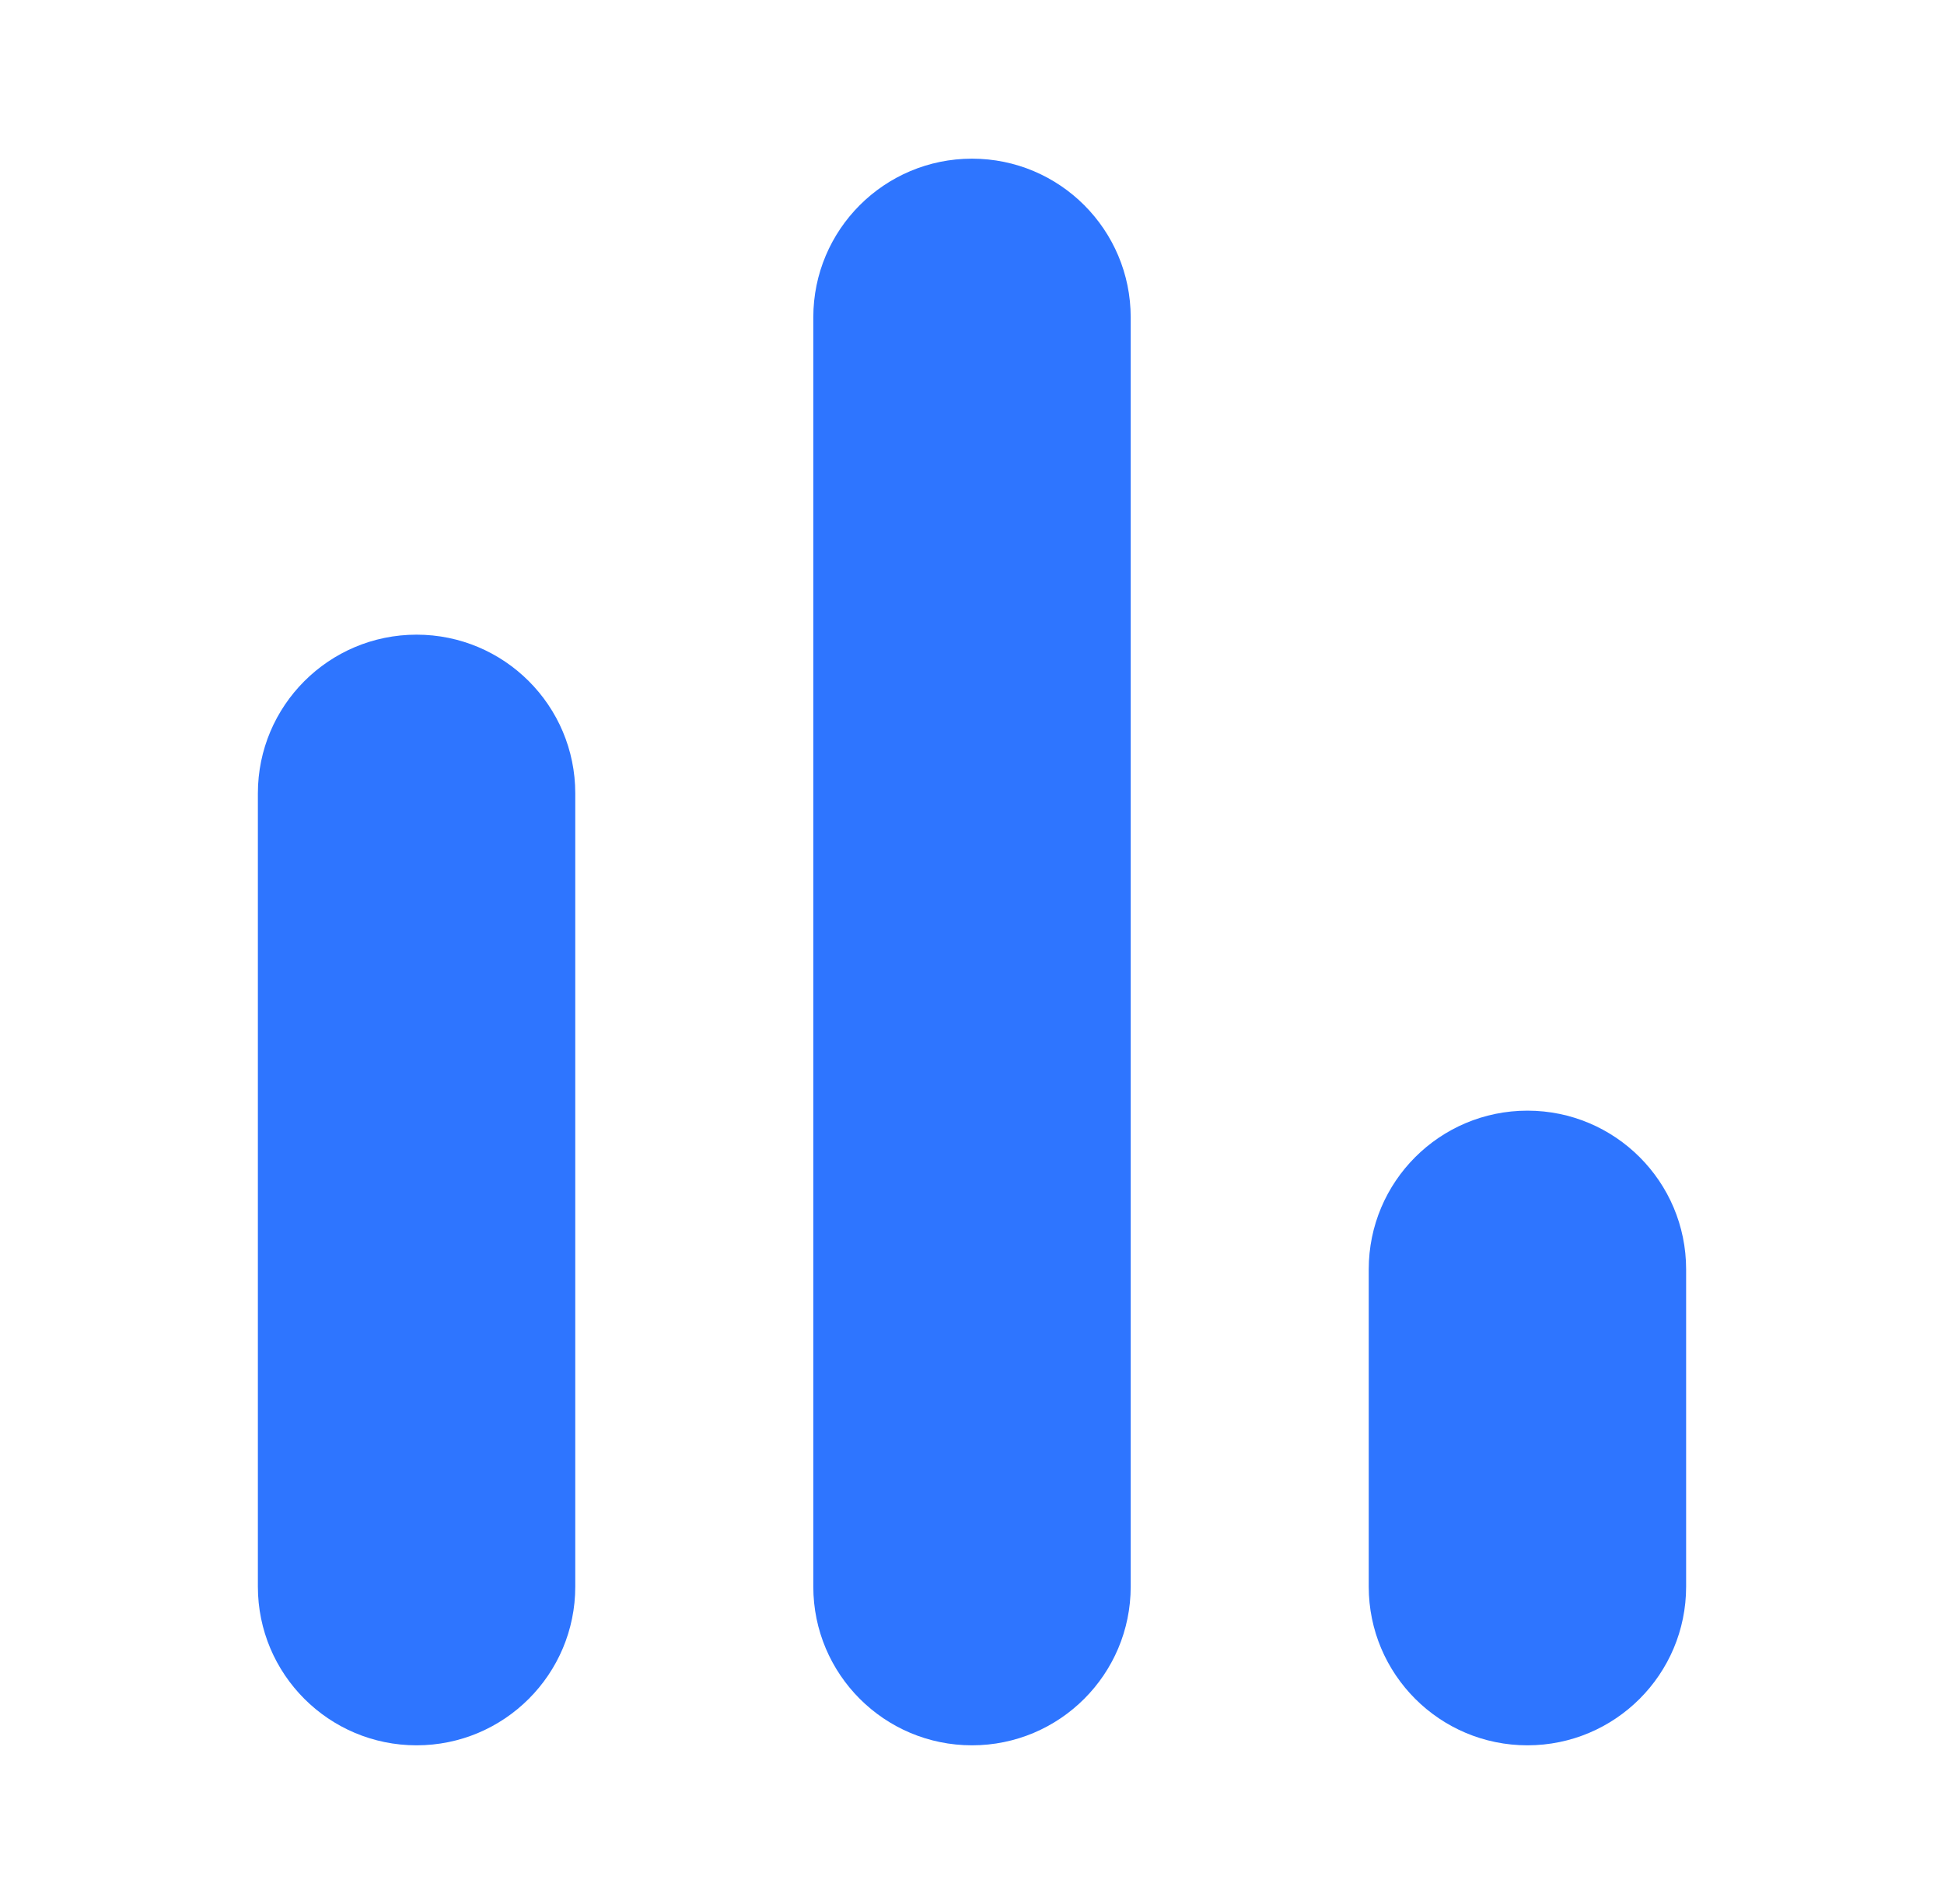
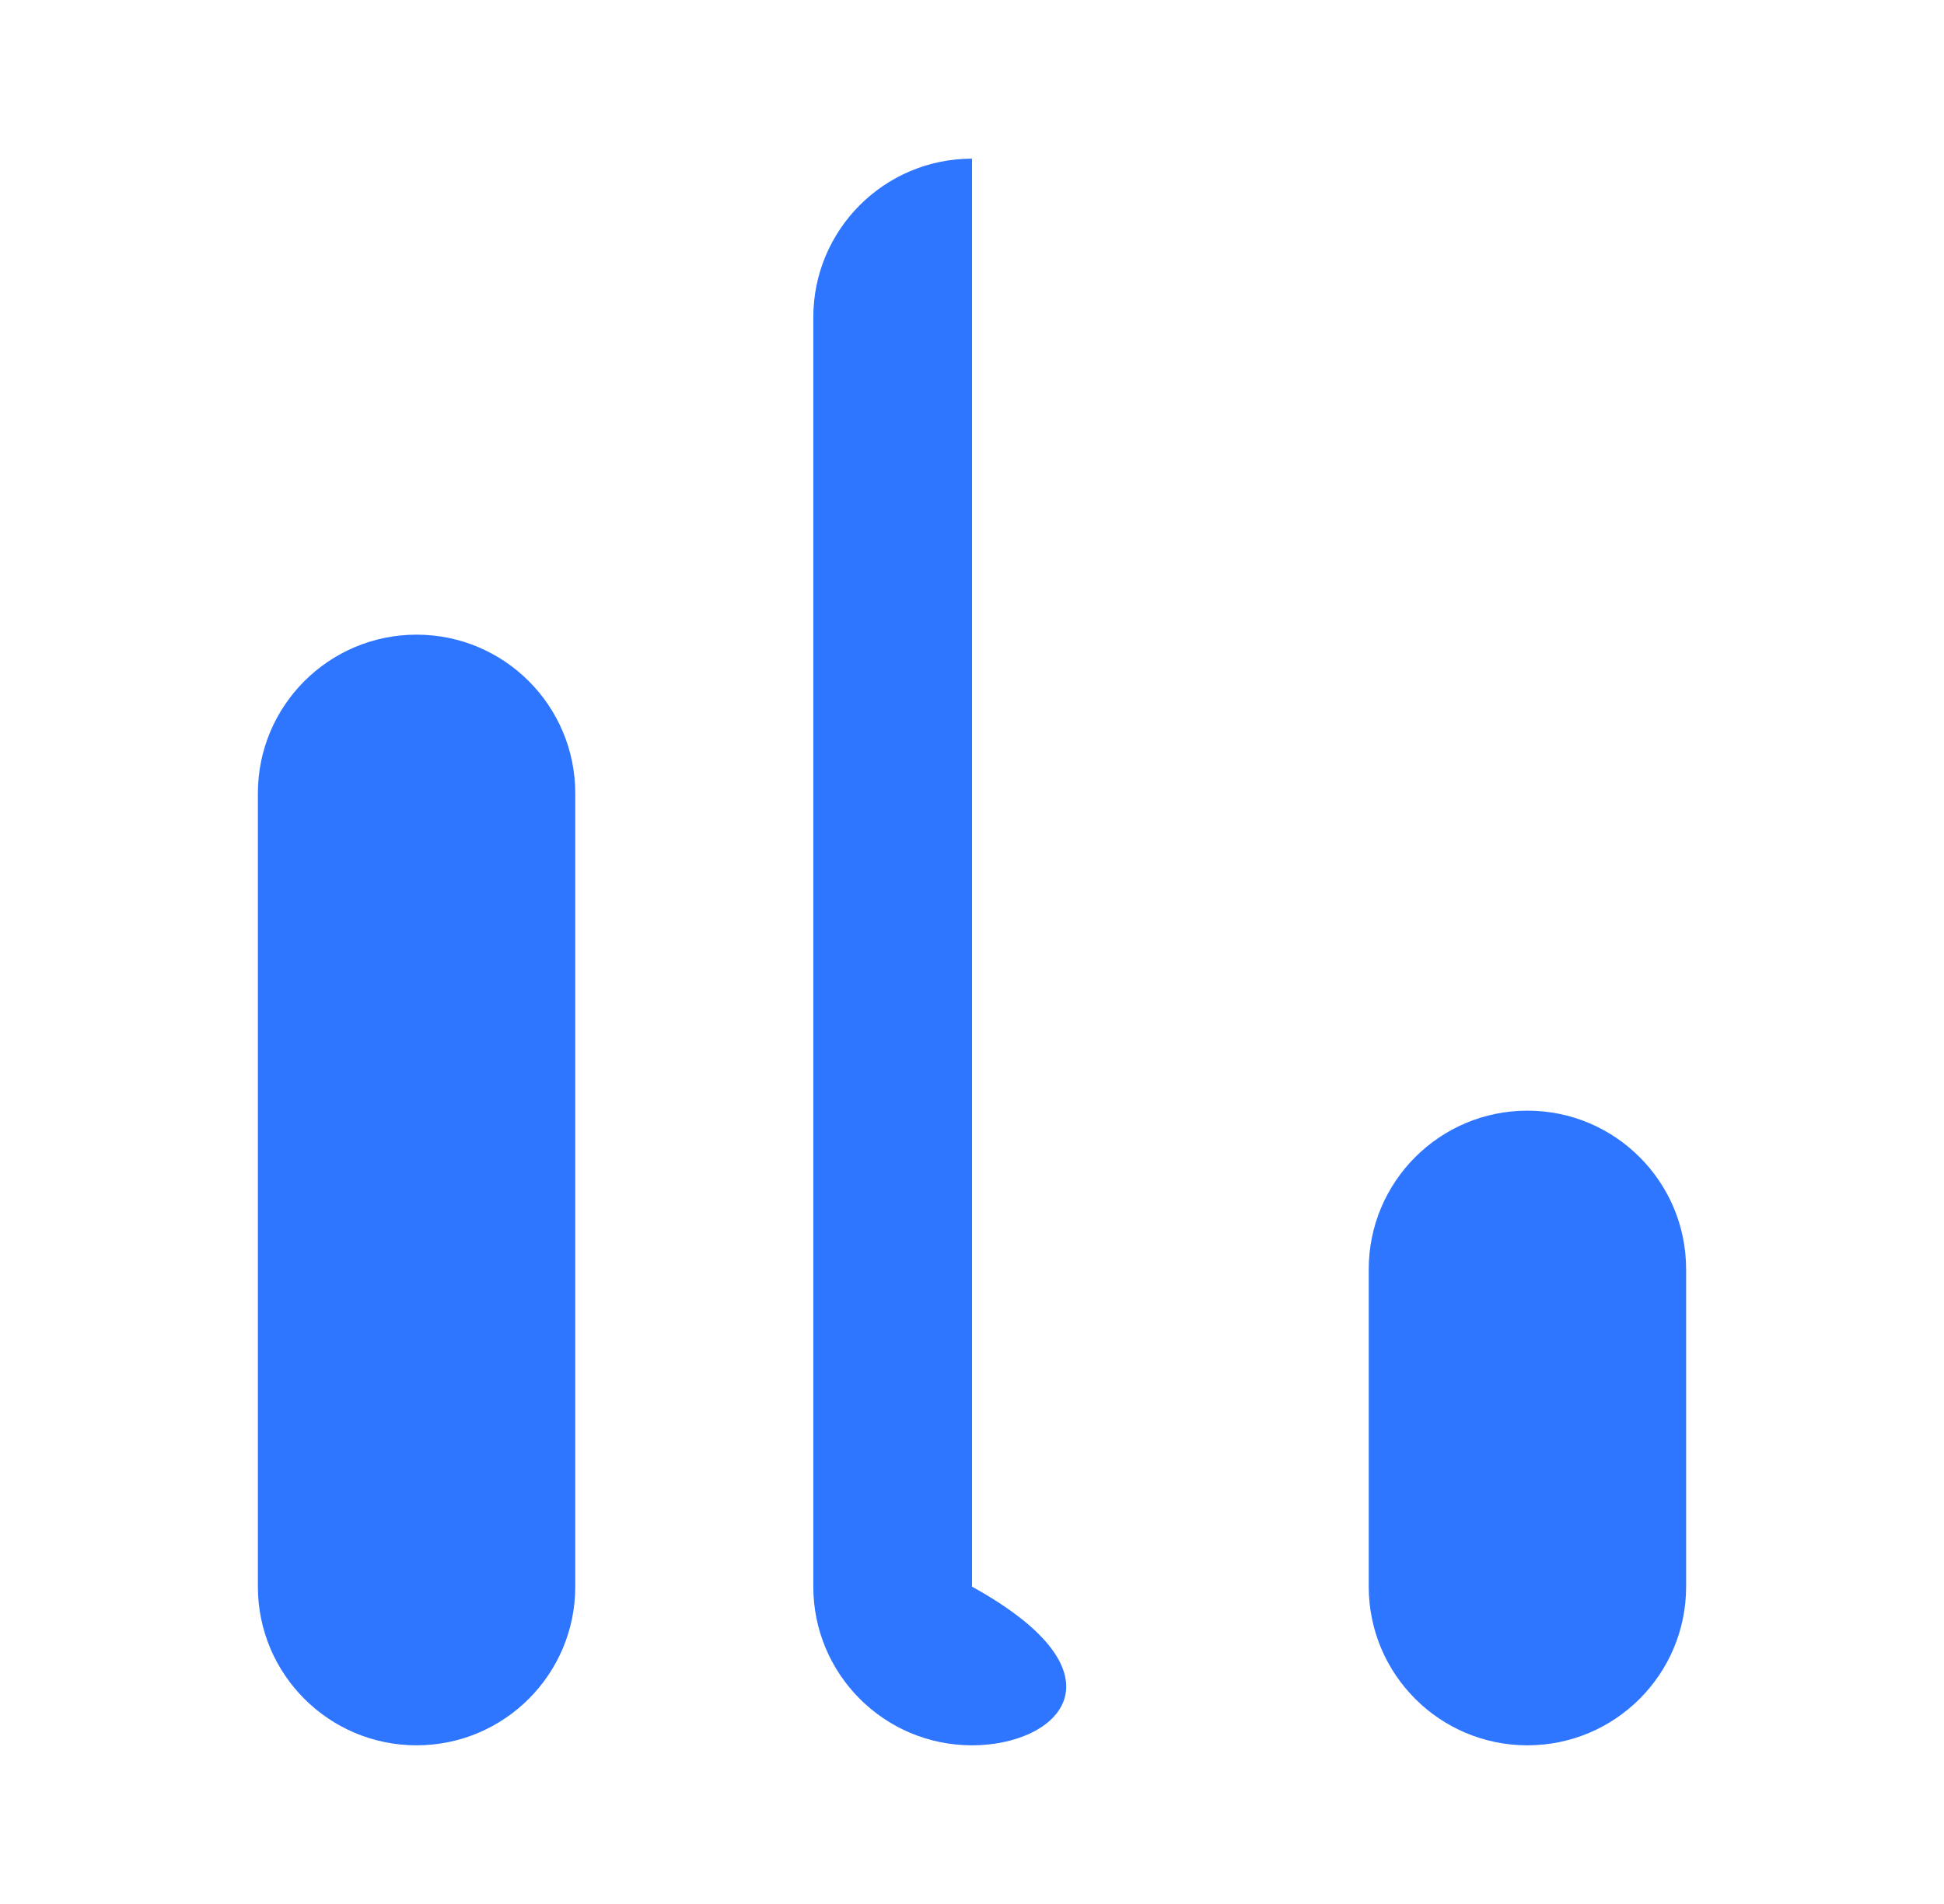
<svg xmlns="http://www.w3.org/2000/svg" width="49" height="48" viewBox="0 0 49 48" fill="none">
-   <path d="M10.5 44C8.291 44 6.5 42.209 6.5 40V20C6.5 17.791 8.291 16 10.5 16C12.709 16 14.5 17.791 14.5 20V40C14.5 42.209 12.709 44 10.5 44ZM24.5 44C22.291 44 20.5 42.209 20.5 40V8C20.5 5.791 22.291 4 24.5 4C26.709 4 28.5 5.791 28.5 8V40C28.5 42.209 26.709 44 24.5 44ZM38.5 44C36.291 44 34.5 42.209 34.5 40V32C34.5 29.791 36.291 28 38.5 28C40.709 28 42.5 29.791 42.5 32V40C42.5 42.209 40.709 44 38.5 44Z" fill="#2E75FF" />
+   <path d="M10.5 44C8.291 44 6.5 42.209 6.5 40V20C6.5 17.791 8.291 16 10.5 16C12.709 16 14.5 17.791 14.5 20V40C14.5 42.209 12.709 44 10.5 44ZM24.5 44C22.291 44 20.5 42.209 20.5 40V8C20.5 5.791 22.291 4 24.5 4V40C28.5 42.209 26.709 44 24.5 44ZM38.5 44C36.291 44 34.5 42.209 34.5 40V32C34.5 29.791 36.291 28 38.5 28C40.709 28 42.5 29.791 42.5 32V40C42.5 42.209 40.709 44 38.5 44Z" fill="#2E75FF" />
</svg>